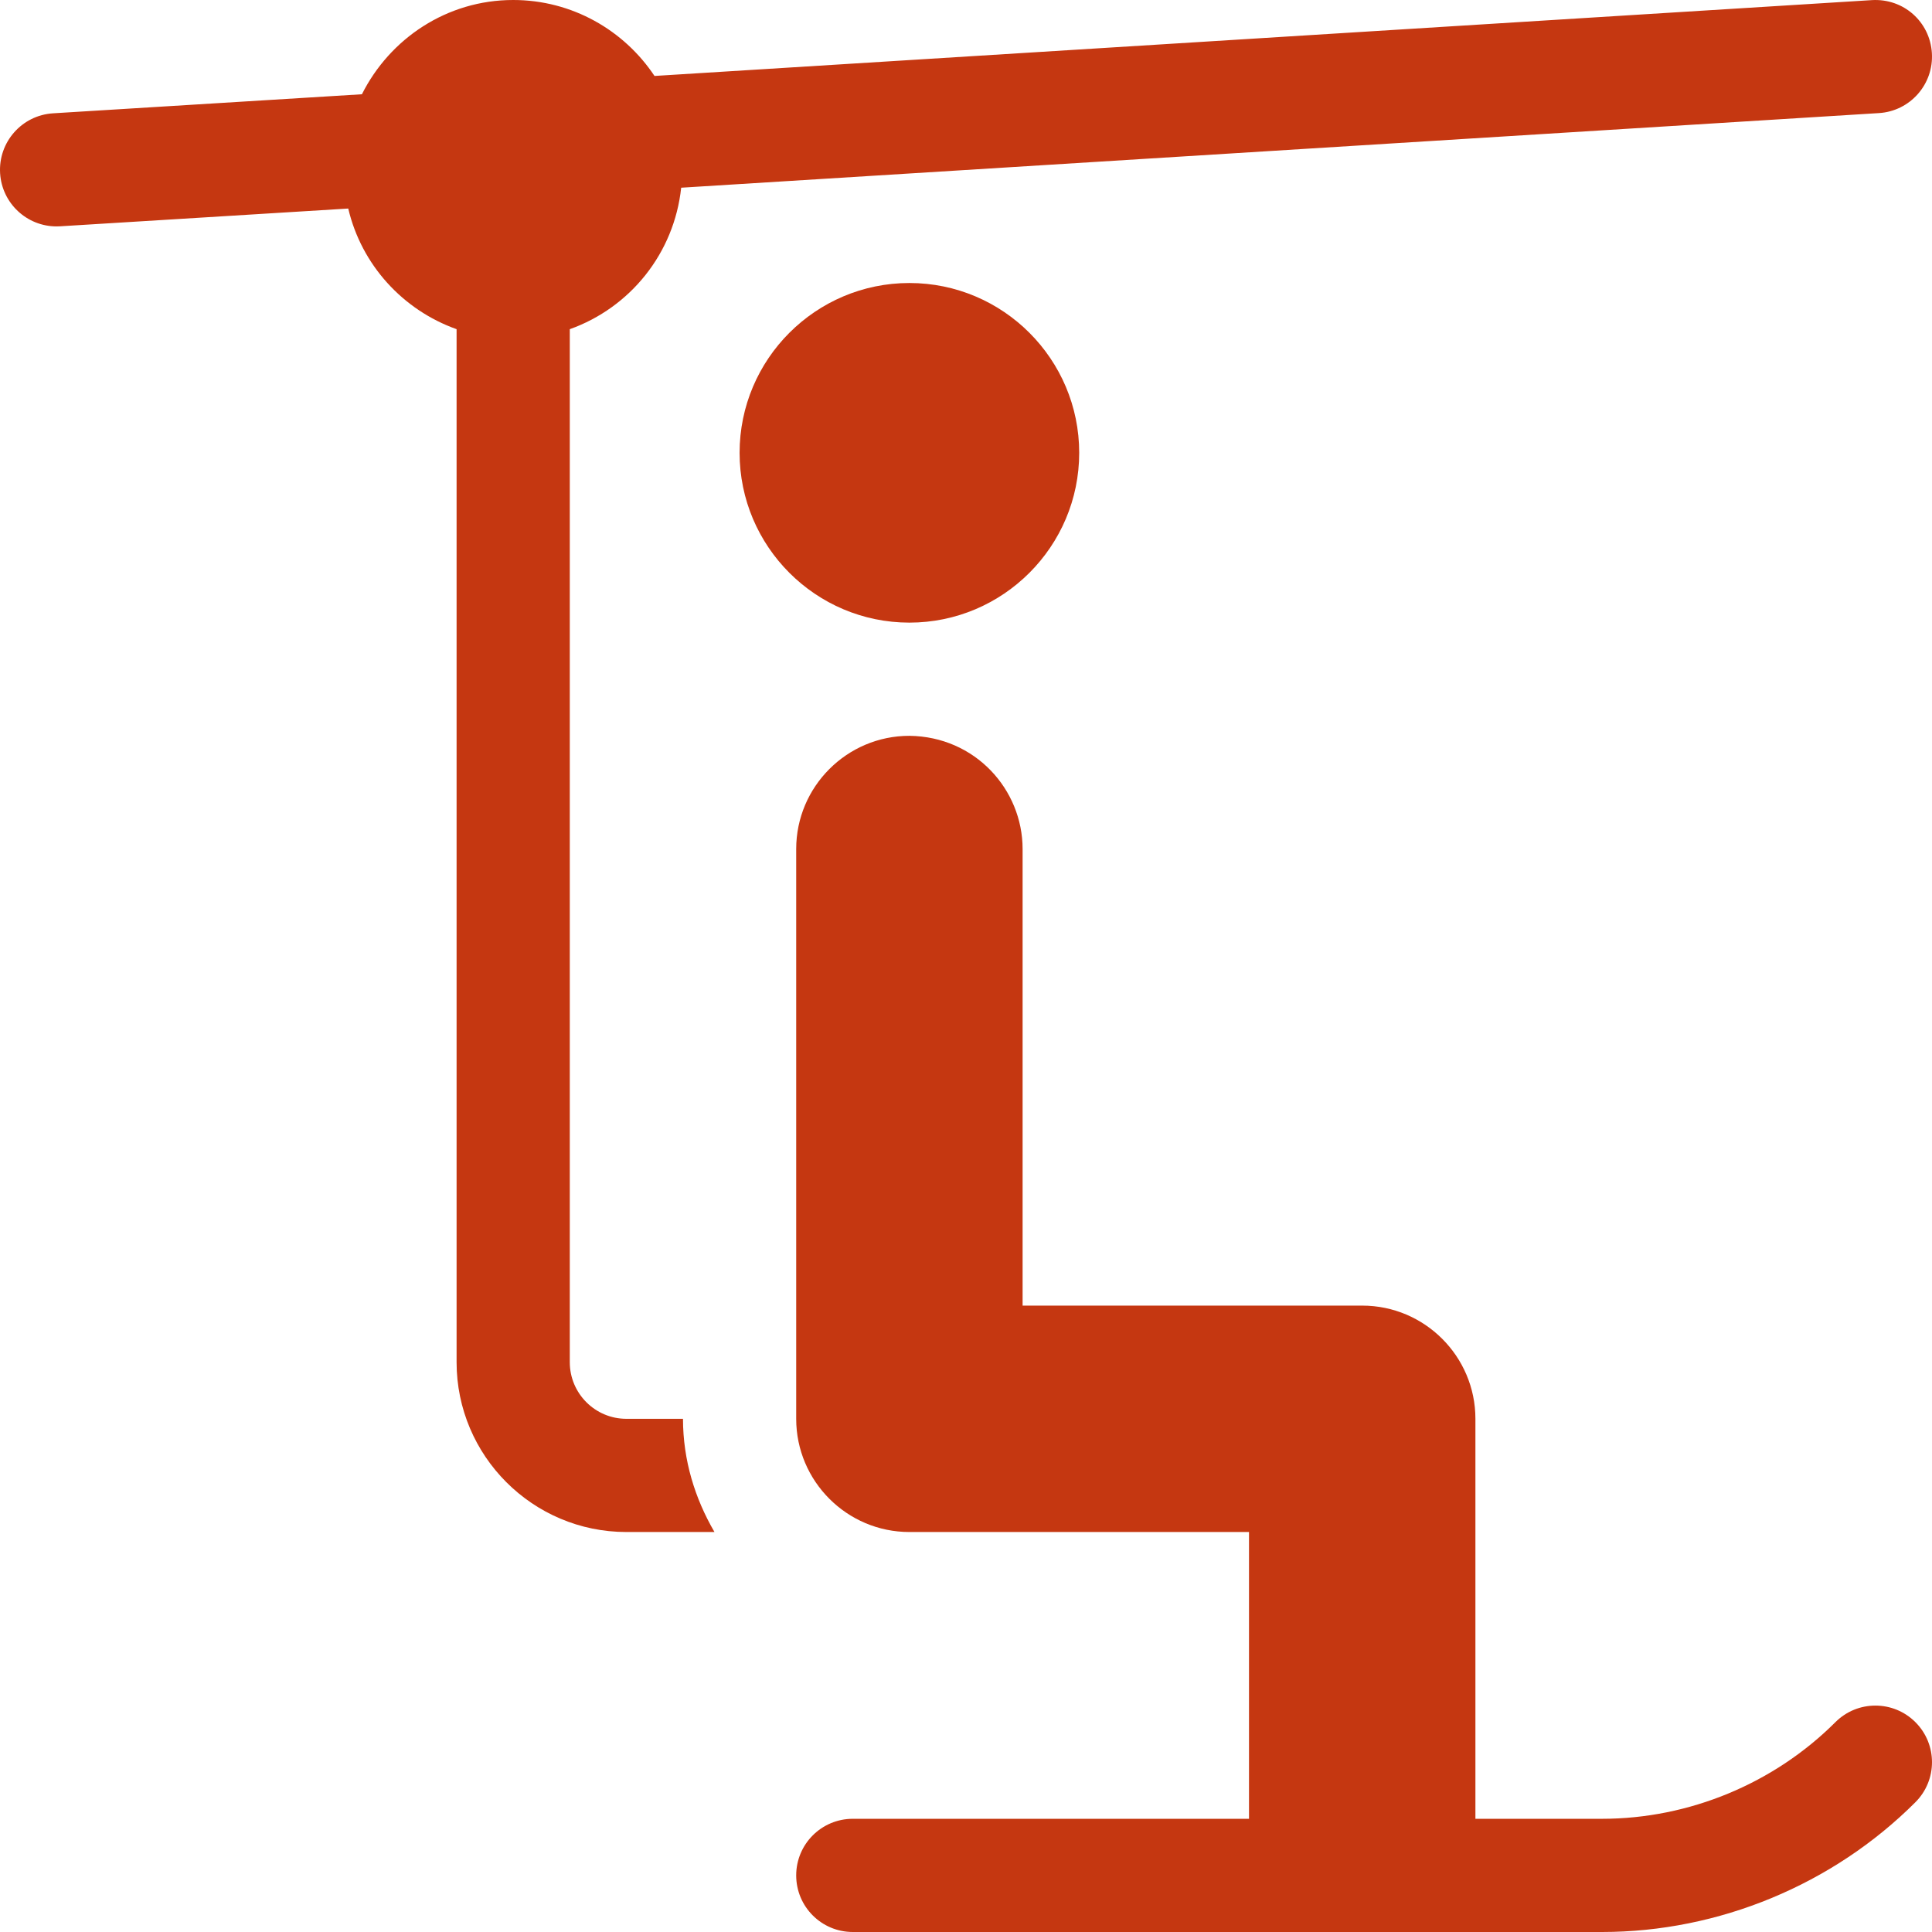
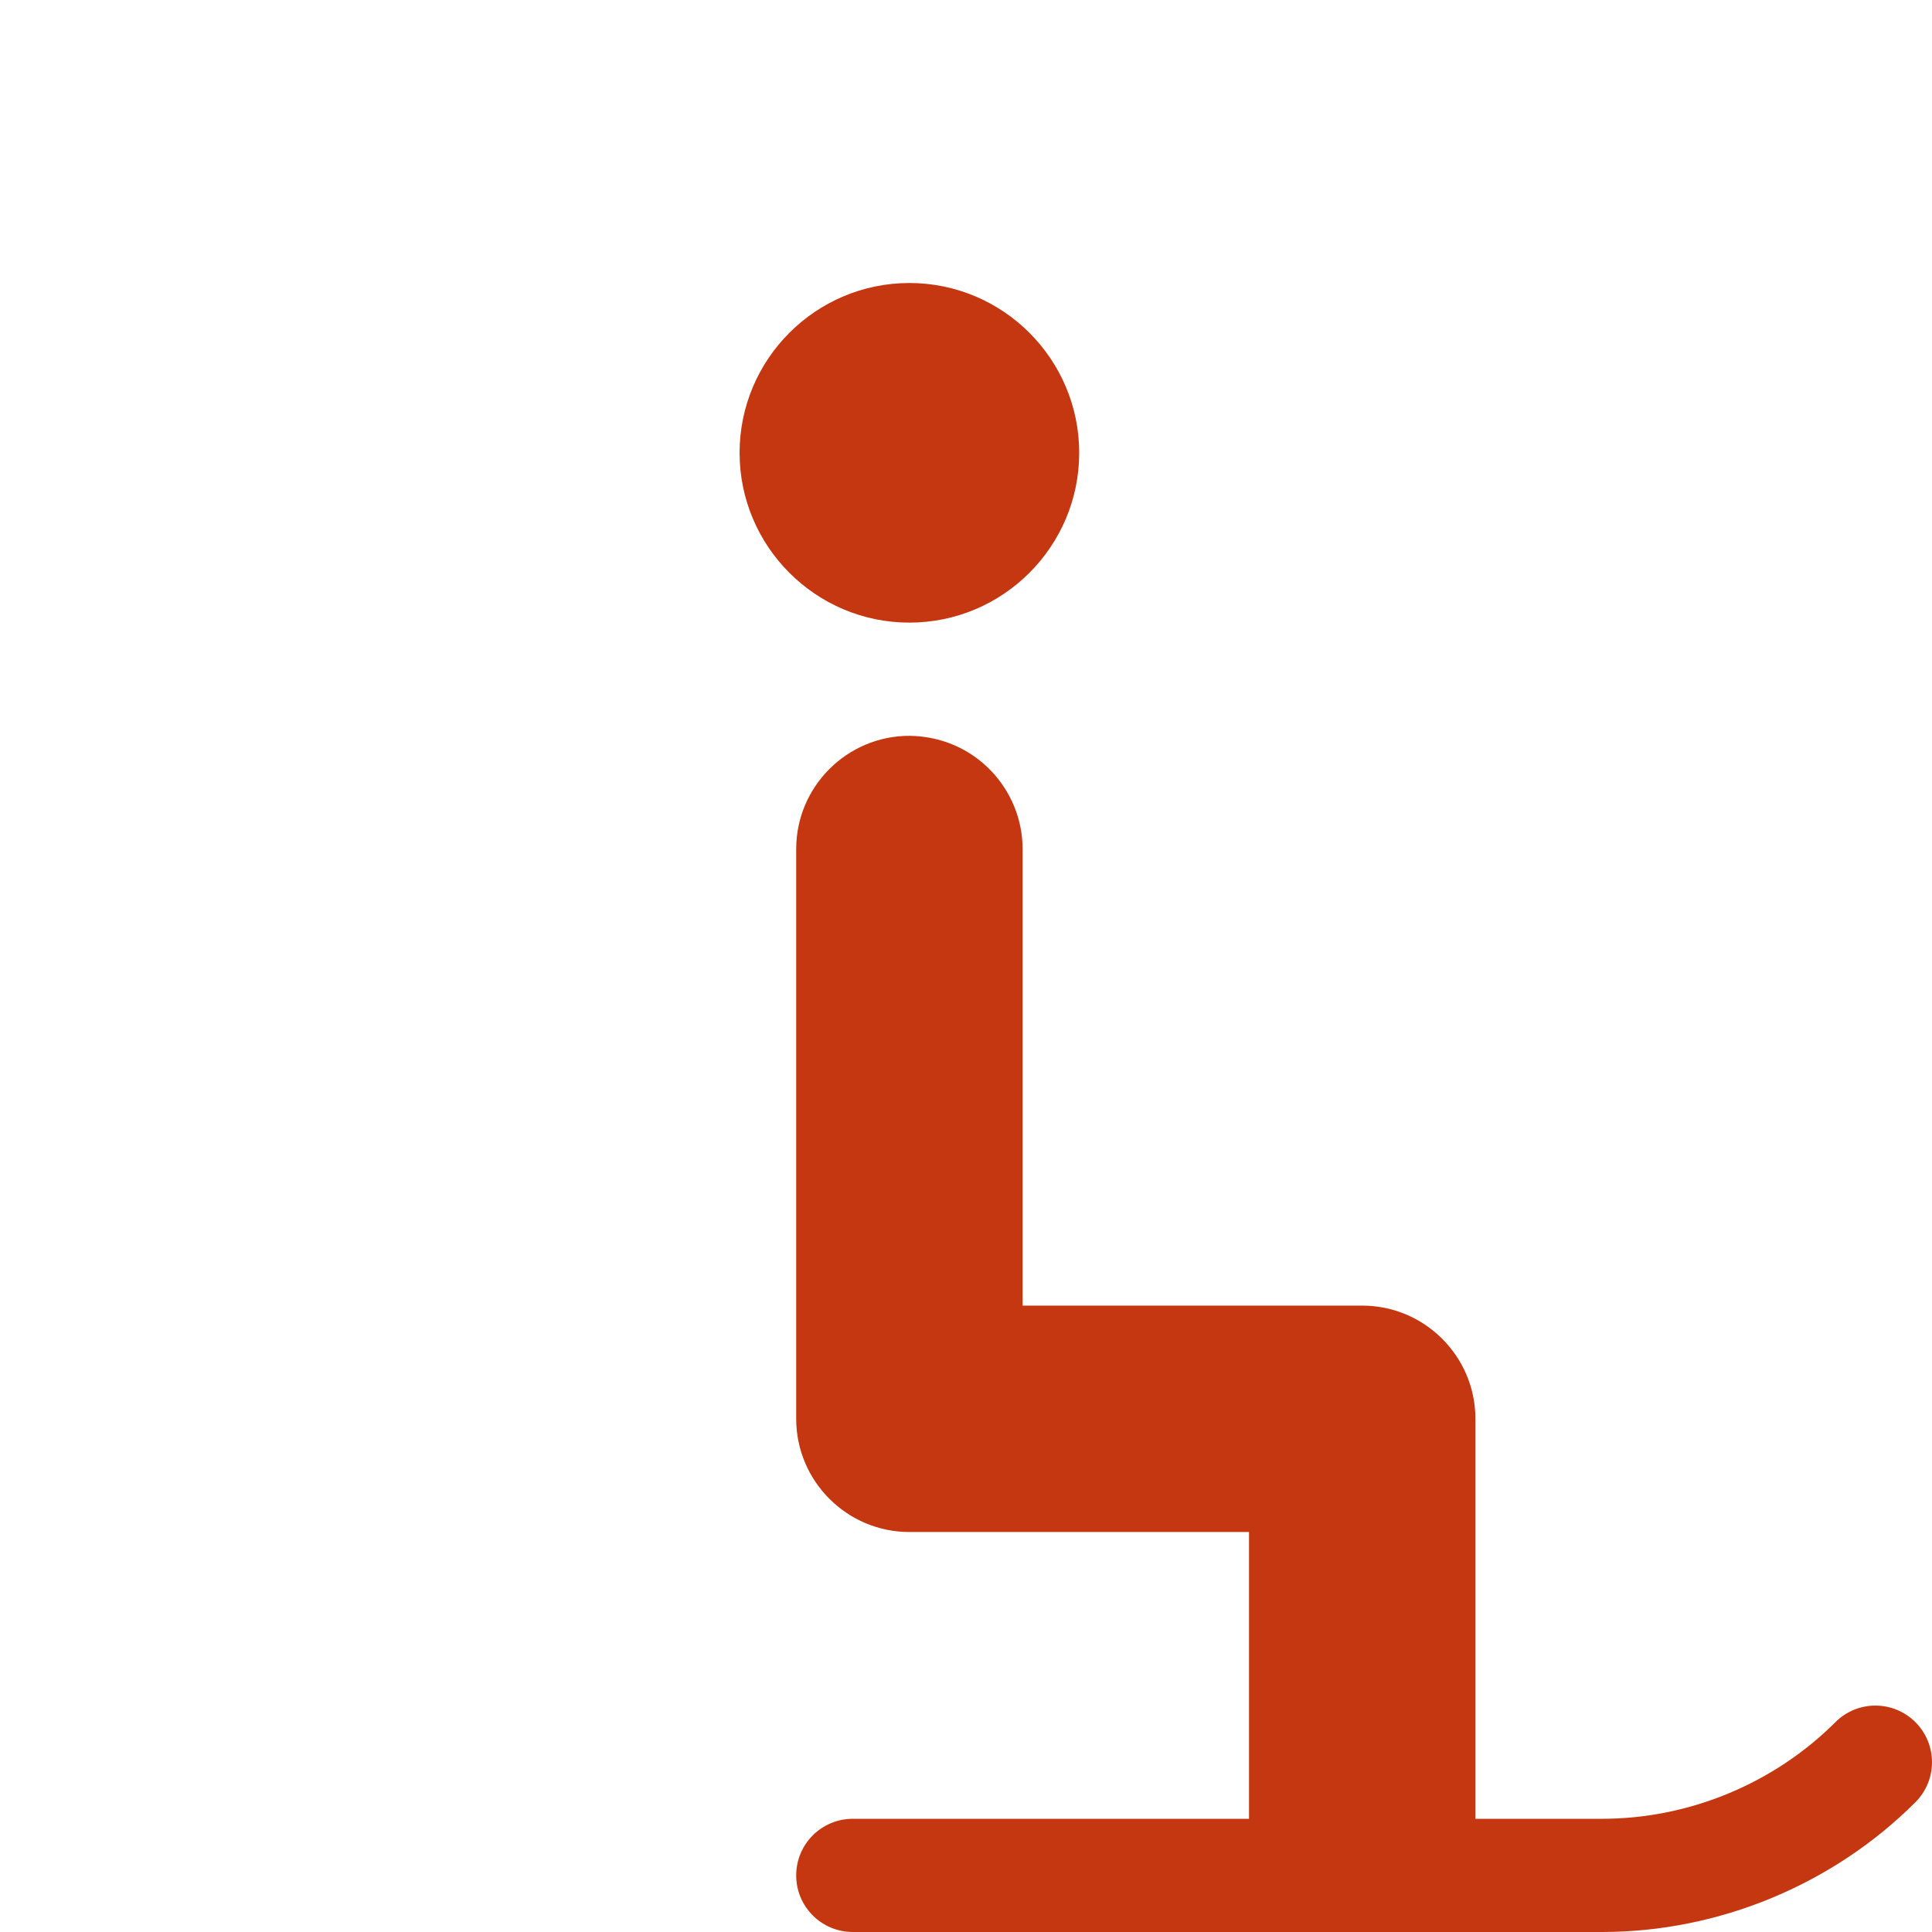
<svg xmlns="http://www.w3.org/2000/svg" version="1.1" id="Capa_1" x="0px" y="0px" viewBox="0 0 512 512" style="enable-background:new 0 0 512 512;" xml:space="preserve">
  <g>
    <g>
      <path d="M507.605,456.394c-5.859-5.859-15.351-5.859-21.21,0.001C470.12,472.669,447.591,482,424.578,482H391V376 c0-16.538-13.462-30-30-30h-90V225c0-15.776-12.576-29.8-30-30c-16.538,0-30,13.462-30,30v151c0,16.538,13.462,30,30,30h90v76H226 c-8.291,0-15,6.709-15,15c0,8.291,6.709,15,15,15h198.578c30.908,0,61.172-12.539,83.027-34.395 C513.464,471.746,513.464,462.253,507.605,456.394z" fill="#000000" style="fill: #c53711;" />
    </g>
  </g>
  <g>
    <g>
-       <path d="M511.971,14.063C511.458,5.801,504.5-0.468,496.063,0.03L173.451,20.127C165.379,8.013,151.619,0,136,0 c-17.587,0-32.69,10.237-40.089,24.979l-81.848,5.05C5.801,30.542-0.483,37.661,0.029,45.938C0.527,53.892,7.134,60,14.985,60 c0.308,0,0.63-0.015,0.952-0.029l76.353-4.706c3.511,14.928,14.45,26.887,28.71,31.972V361c0,24.814,20.186,45,45,45h23.344 c-5.167-8.86-8.344-19.023-8.344-30h-15c-8.276,0-15-6.724-15-15V87.237c15.974-5.696,27.66-20.072,29.52-37.493L497.937,29.97 C506.199,29.458,512.483,22.339,511.971,14.063z" fill="#000000" style="fill: #c53711;" />
-     </g>
+       </g>
  </g>
  <g>
    <g>
      <path d="M241,75c-24.814,0-45,20.186-45,45c0,24.814,20.186,45,45,45c24.814,0,45-20.186,45-45C286,95.186,265.814,75,241,75z" fill="#000000" style="fill: #c53711;" />
    </g>
  </g>
</svg>